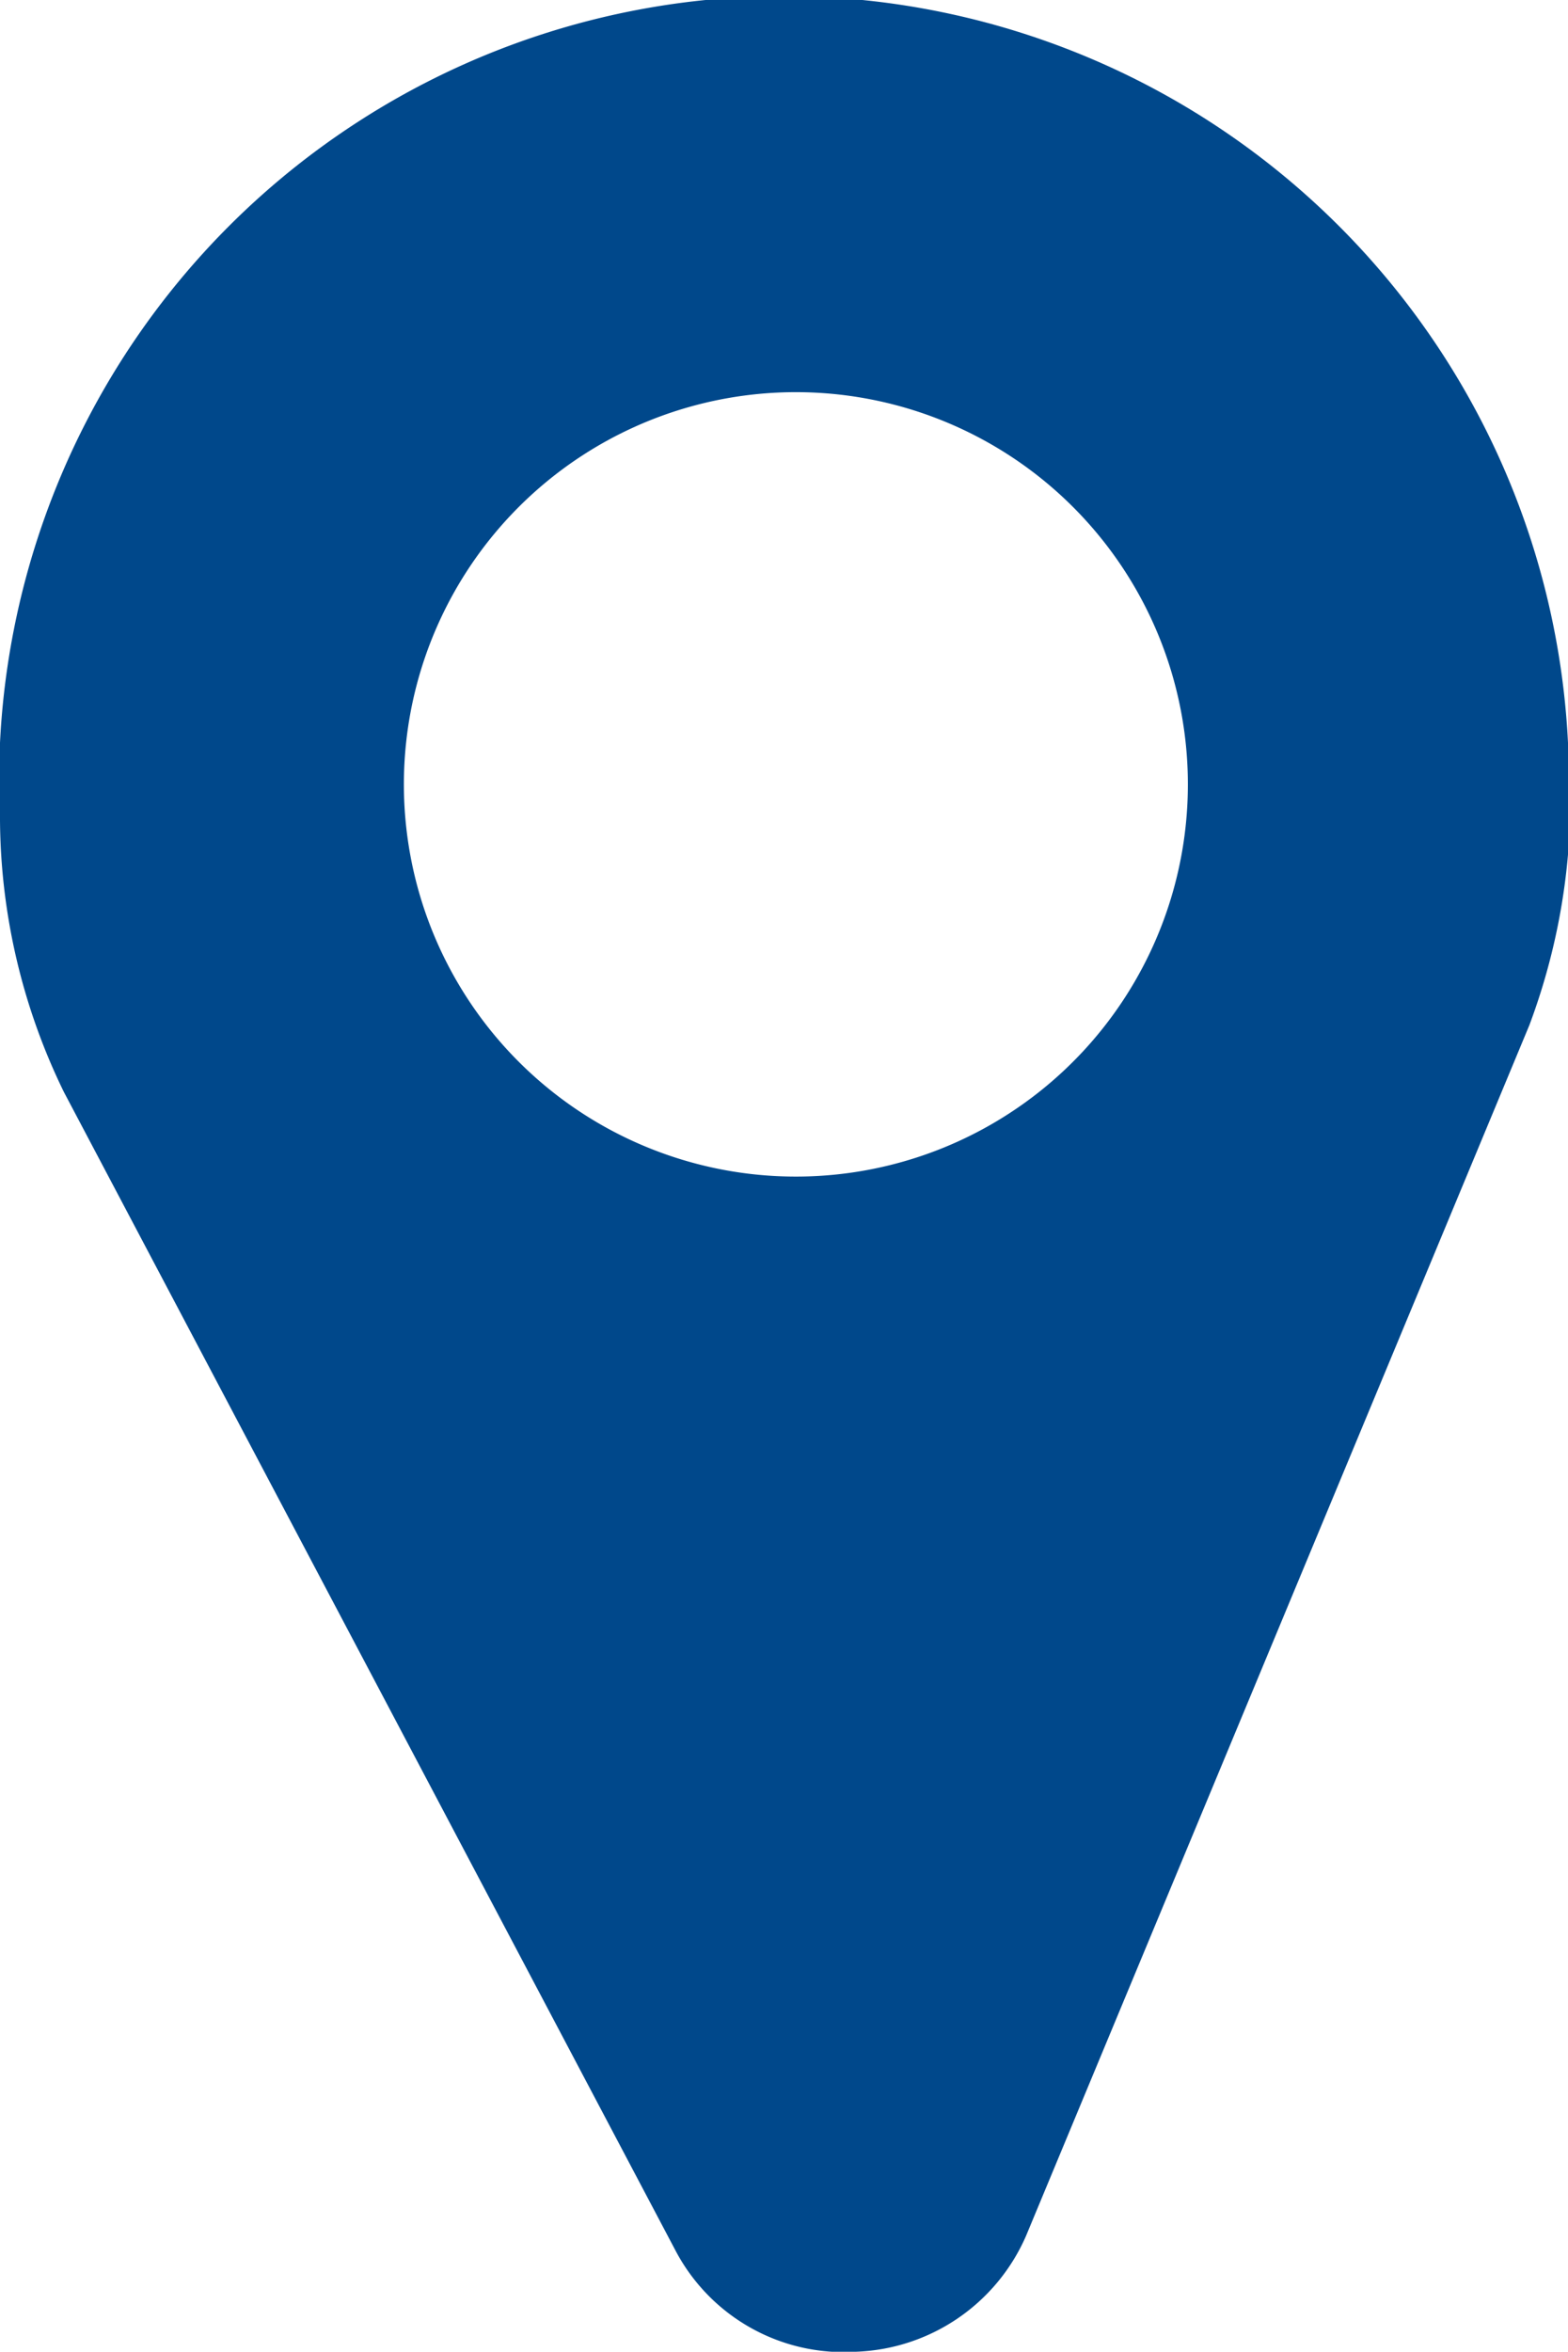
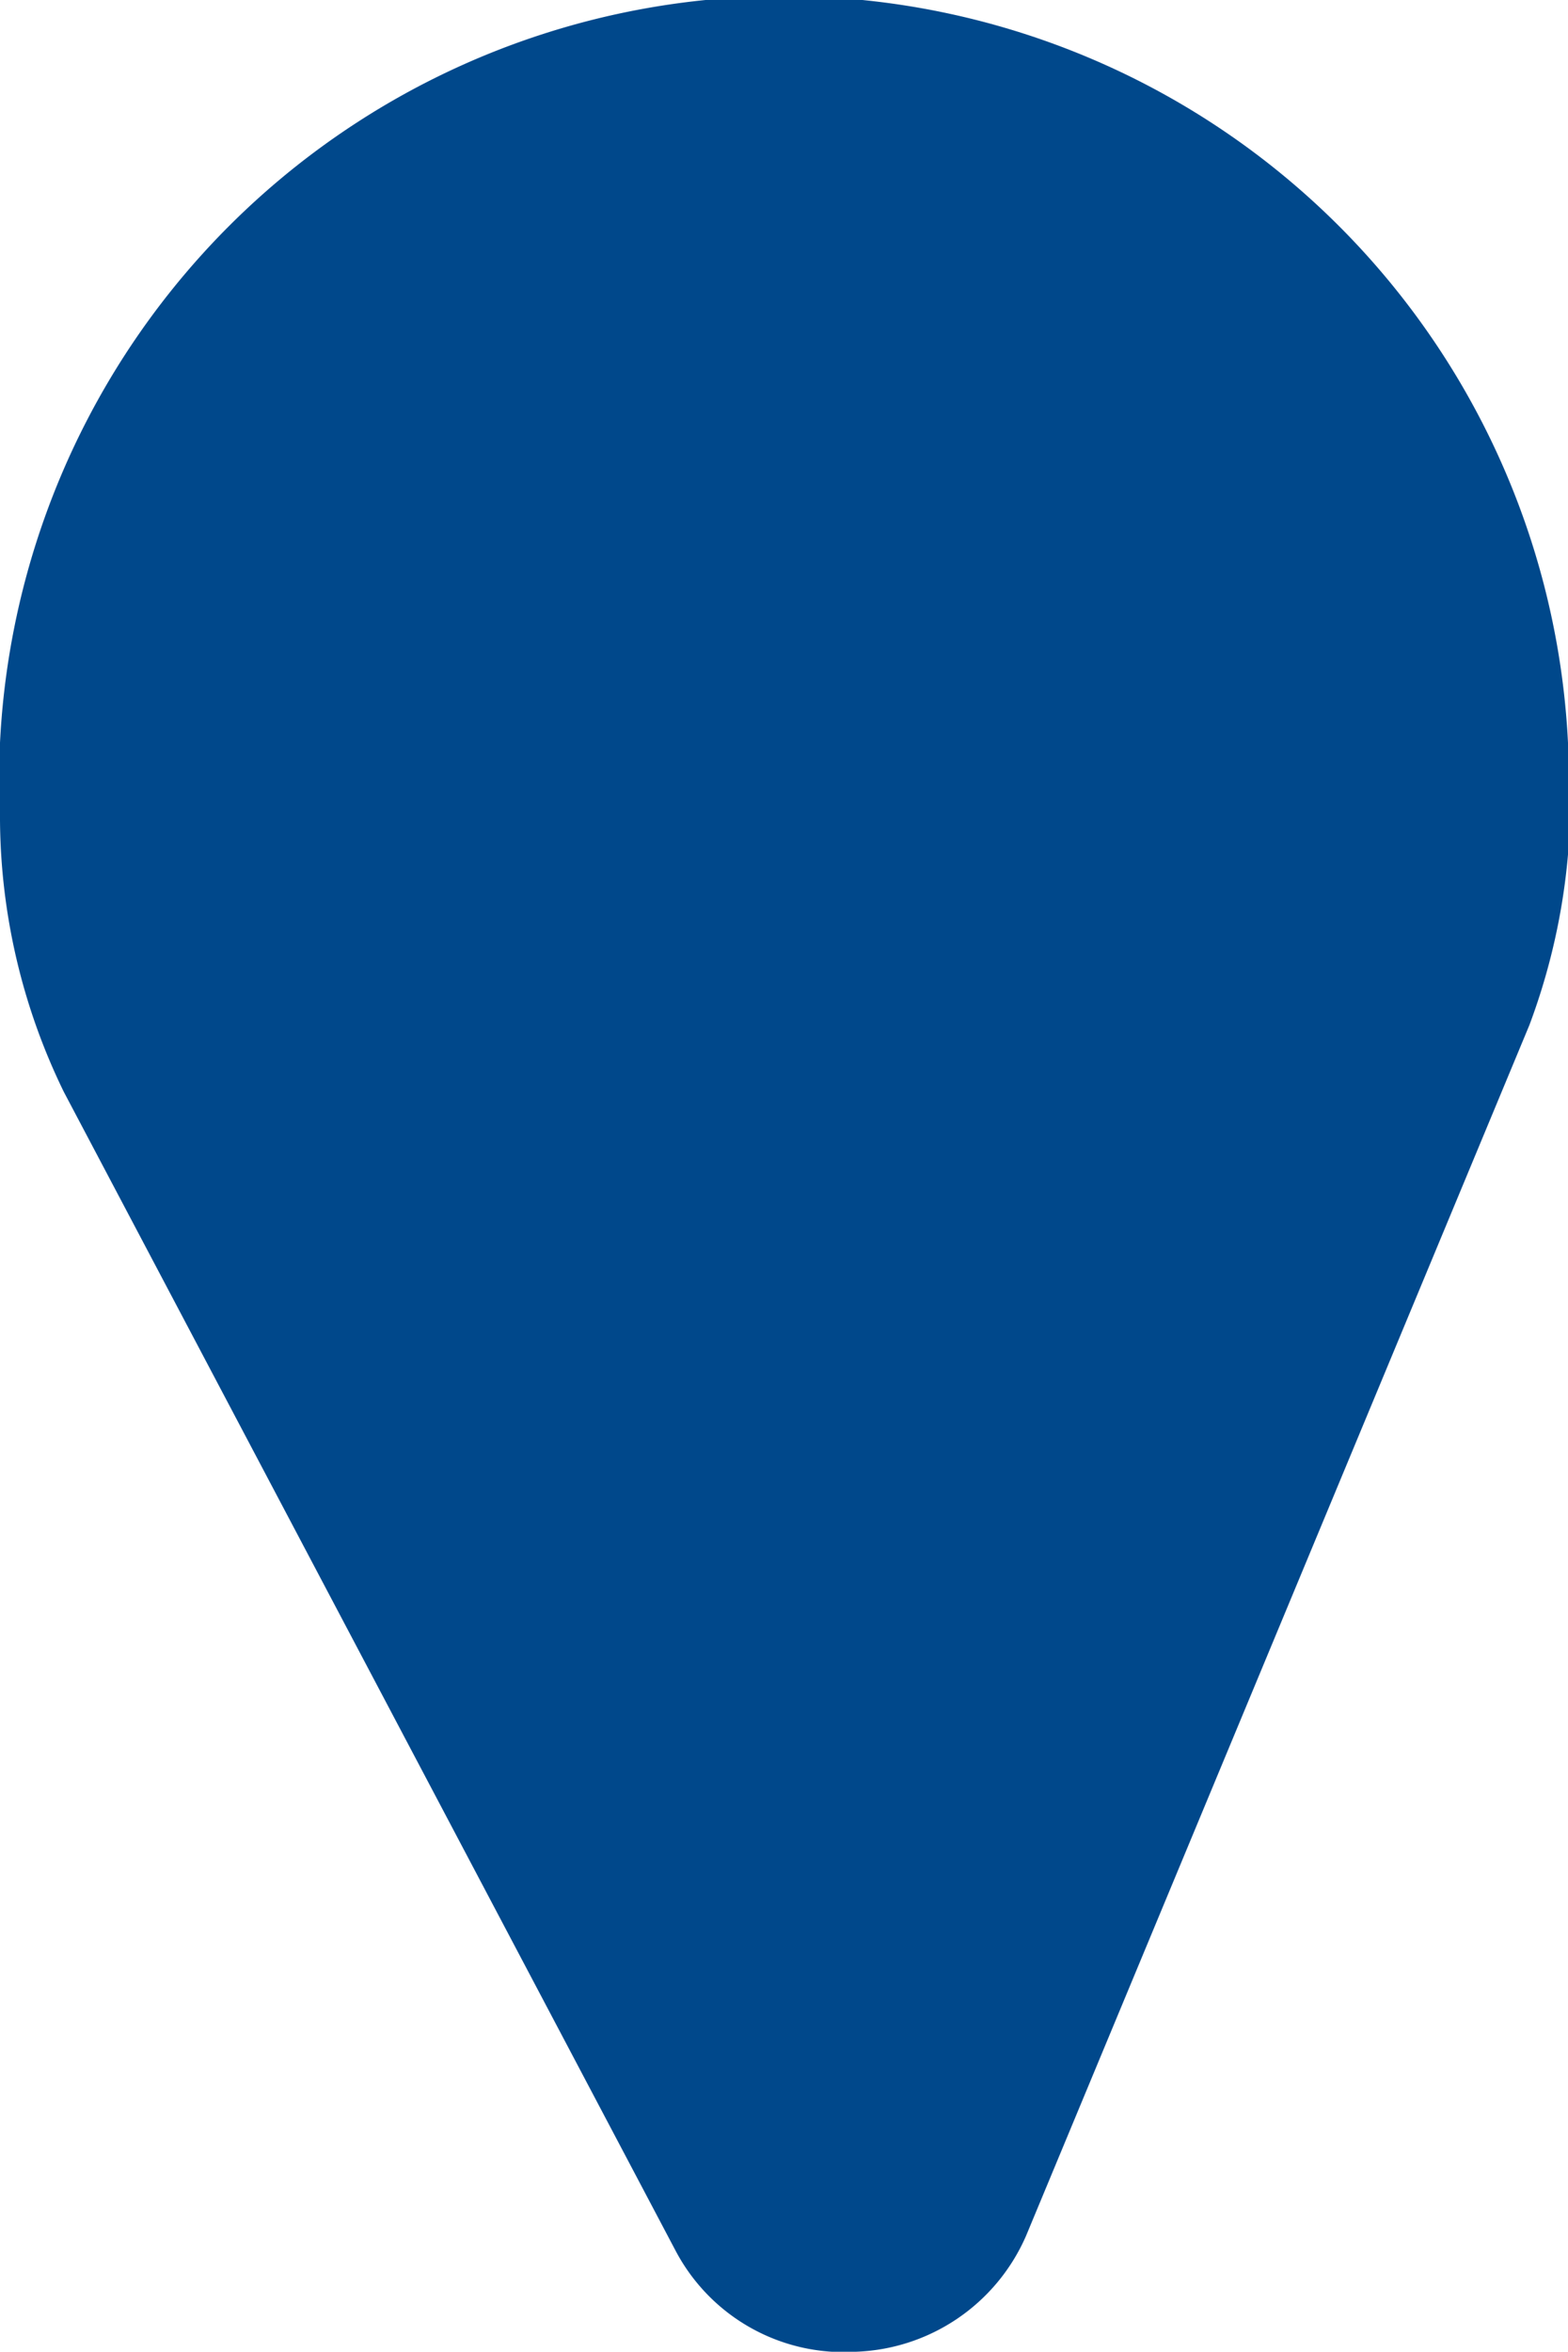
<svg xmlns="http://www.w3.org/2000/svg" viewBox="0 0 10.56 15.83">
  <defs>
    <style>.cls-1{fill:#00488b;}</style>
  </defs>
  <g id="Layer_2" data-name="Layer 2">
    <g id="Layer_1-2" data-name="Layer 1">
-       <path class="cls-1" d="M10.3,6.9,6.91,15.05a1.3,1.3,0,0,1-1.15.78,1.28,1.28,0,0,1-1.21-.68L.43,7.35A4.23,4.23,0,0,1,0,5.52,5.28,5.28,0,0,1,10.56,5,4.34,4.34,0,0,1,10.3,6.9ZM5.4,2.64A2.64,2.64,0,1,0,8,5.28,2.64,2.64,0,0,0,5.4,2.64Z" />
+       <path class="cls-1" d="M10.3,6.9,6.91,15.05a1.3,1.3,0,0,1-1.15.78,1.28,1.28,0,0,1-1.21-.68L.43,7.35A4.23,4.23,0,0,1,0,5.52,5.28,5.28,0,0,1,10.56,5,4.34,4.34,0,0,1,10.3,6.9ZM5.4,2.64Z" />
    </g>
  </g>
</svg>